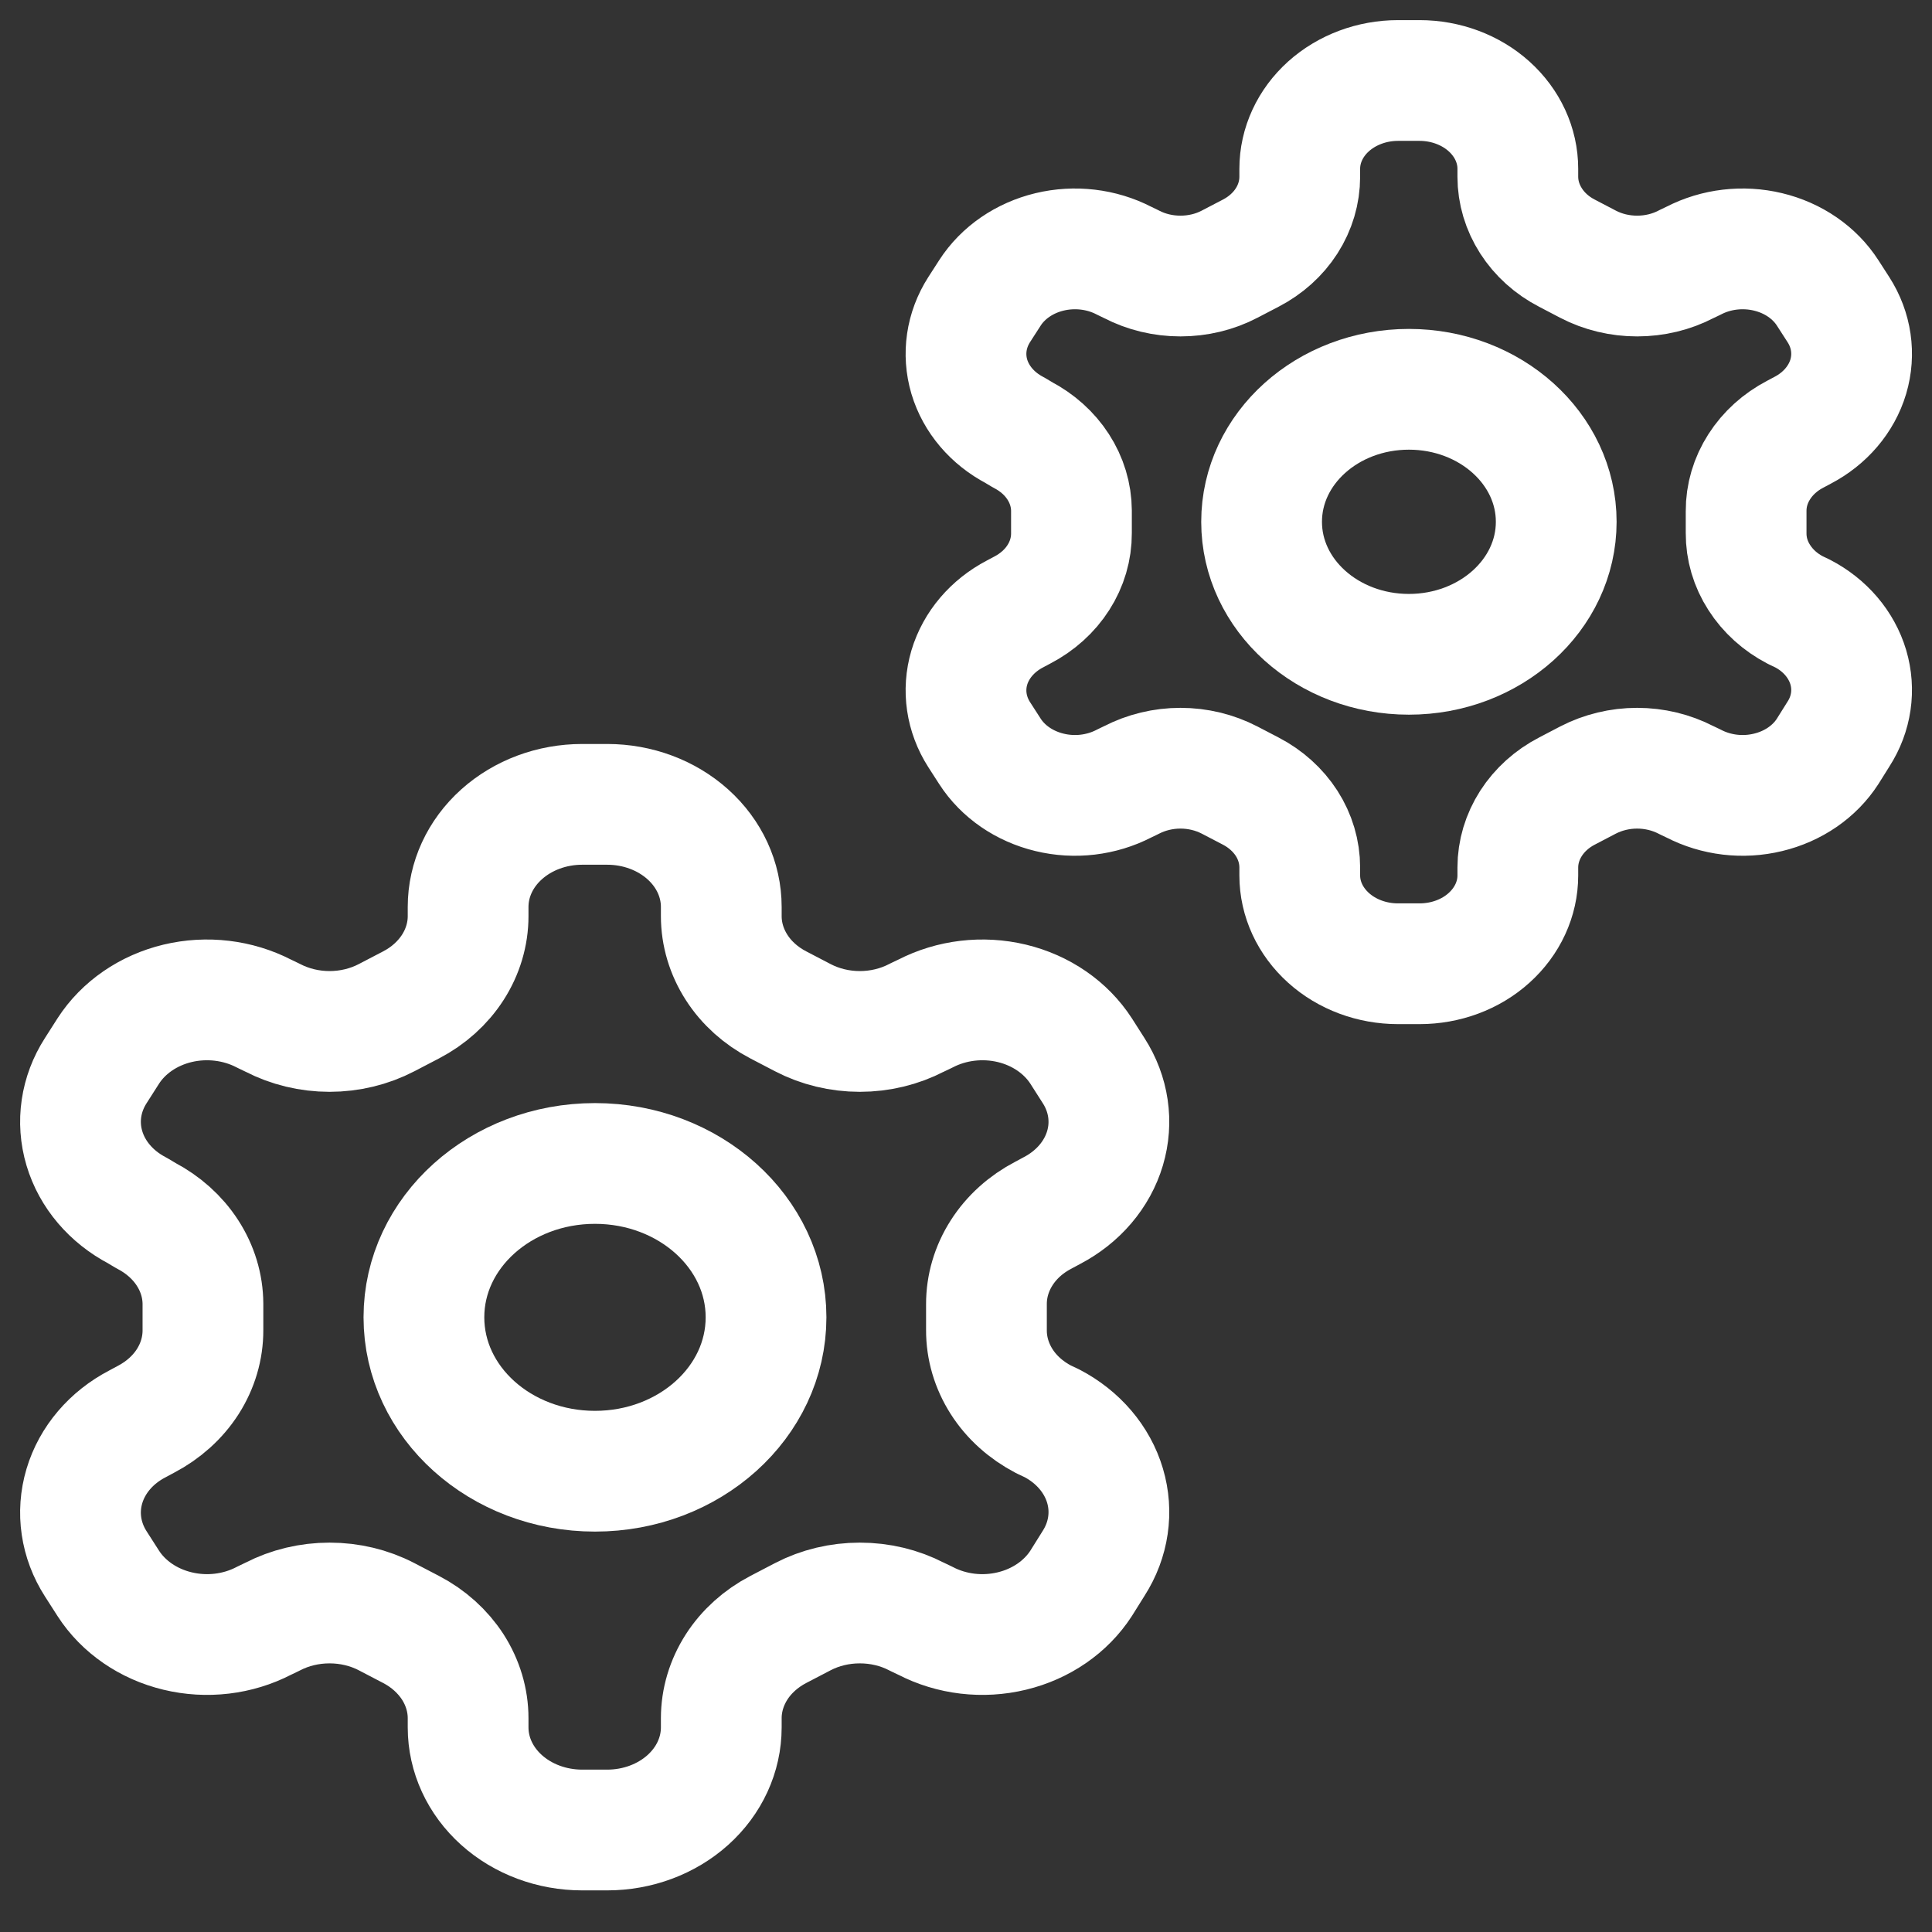
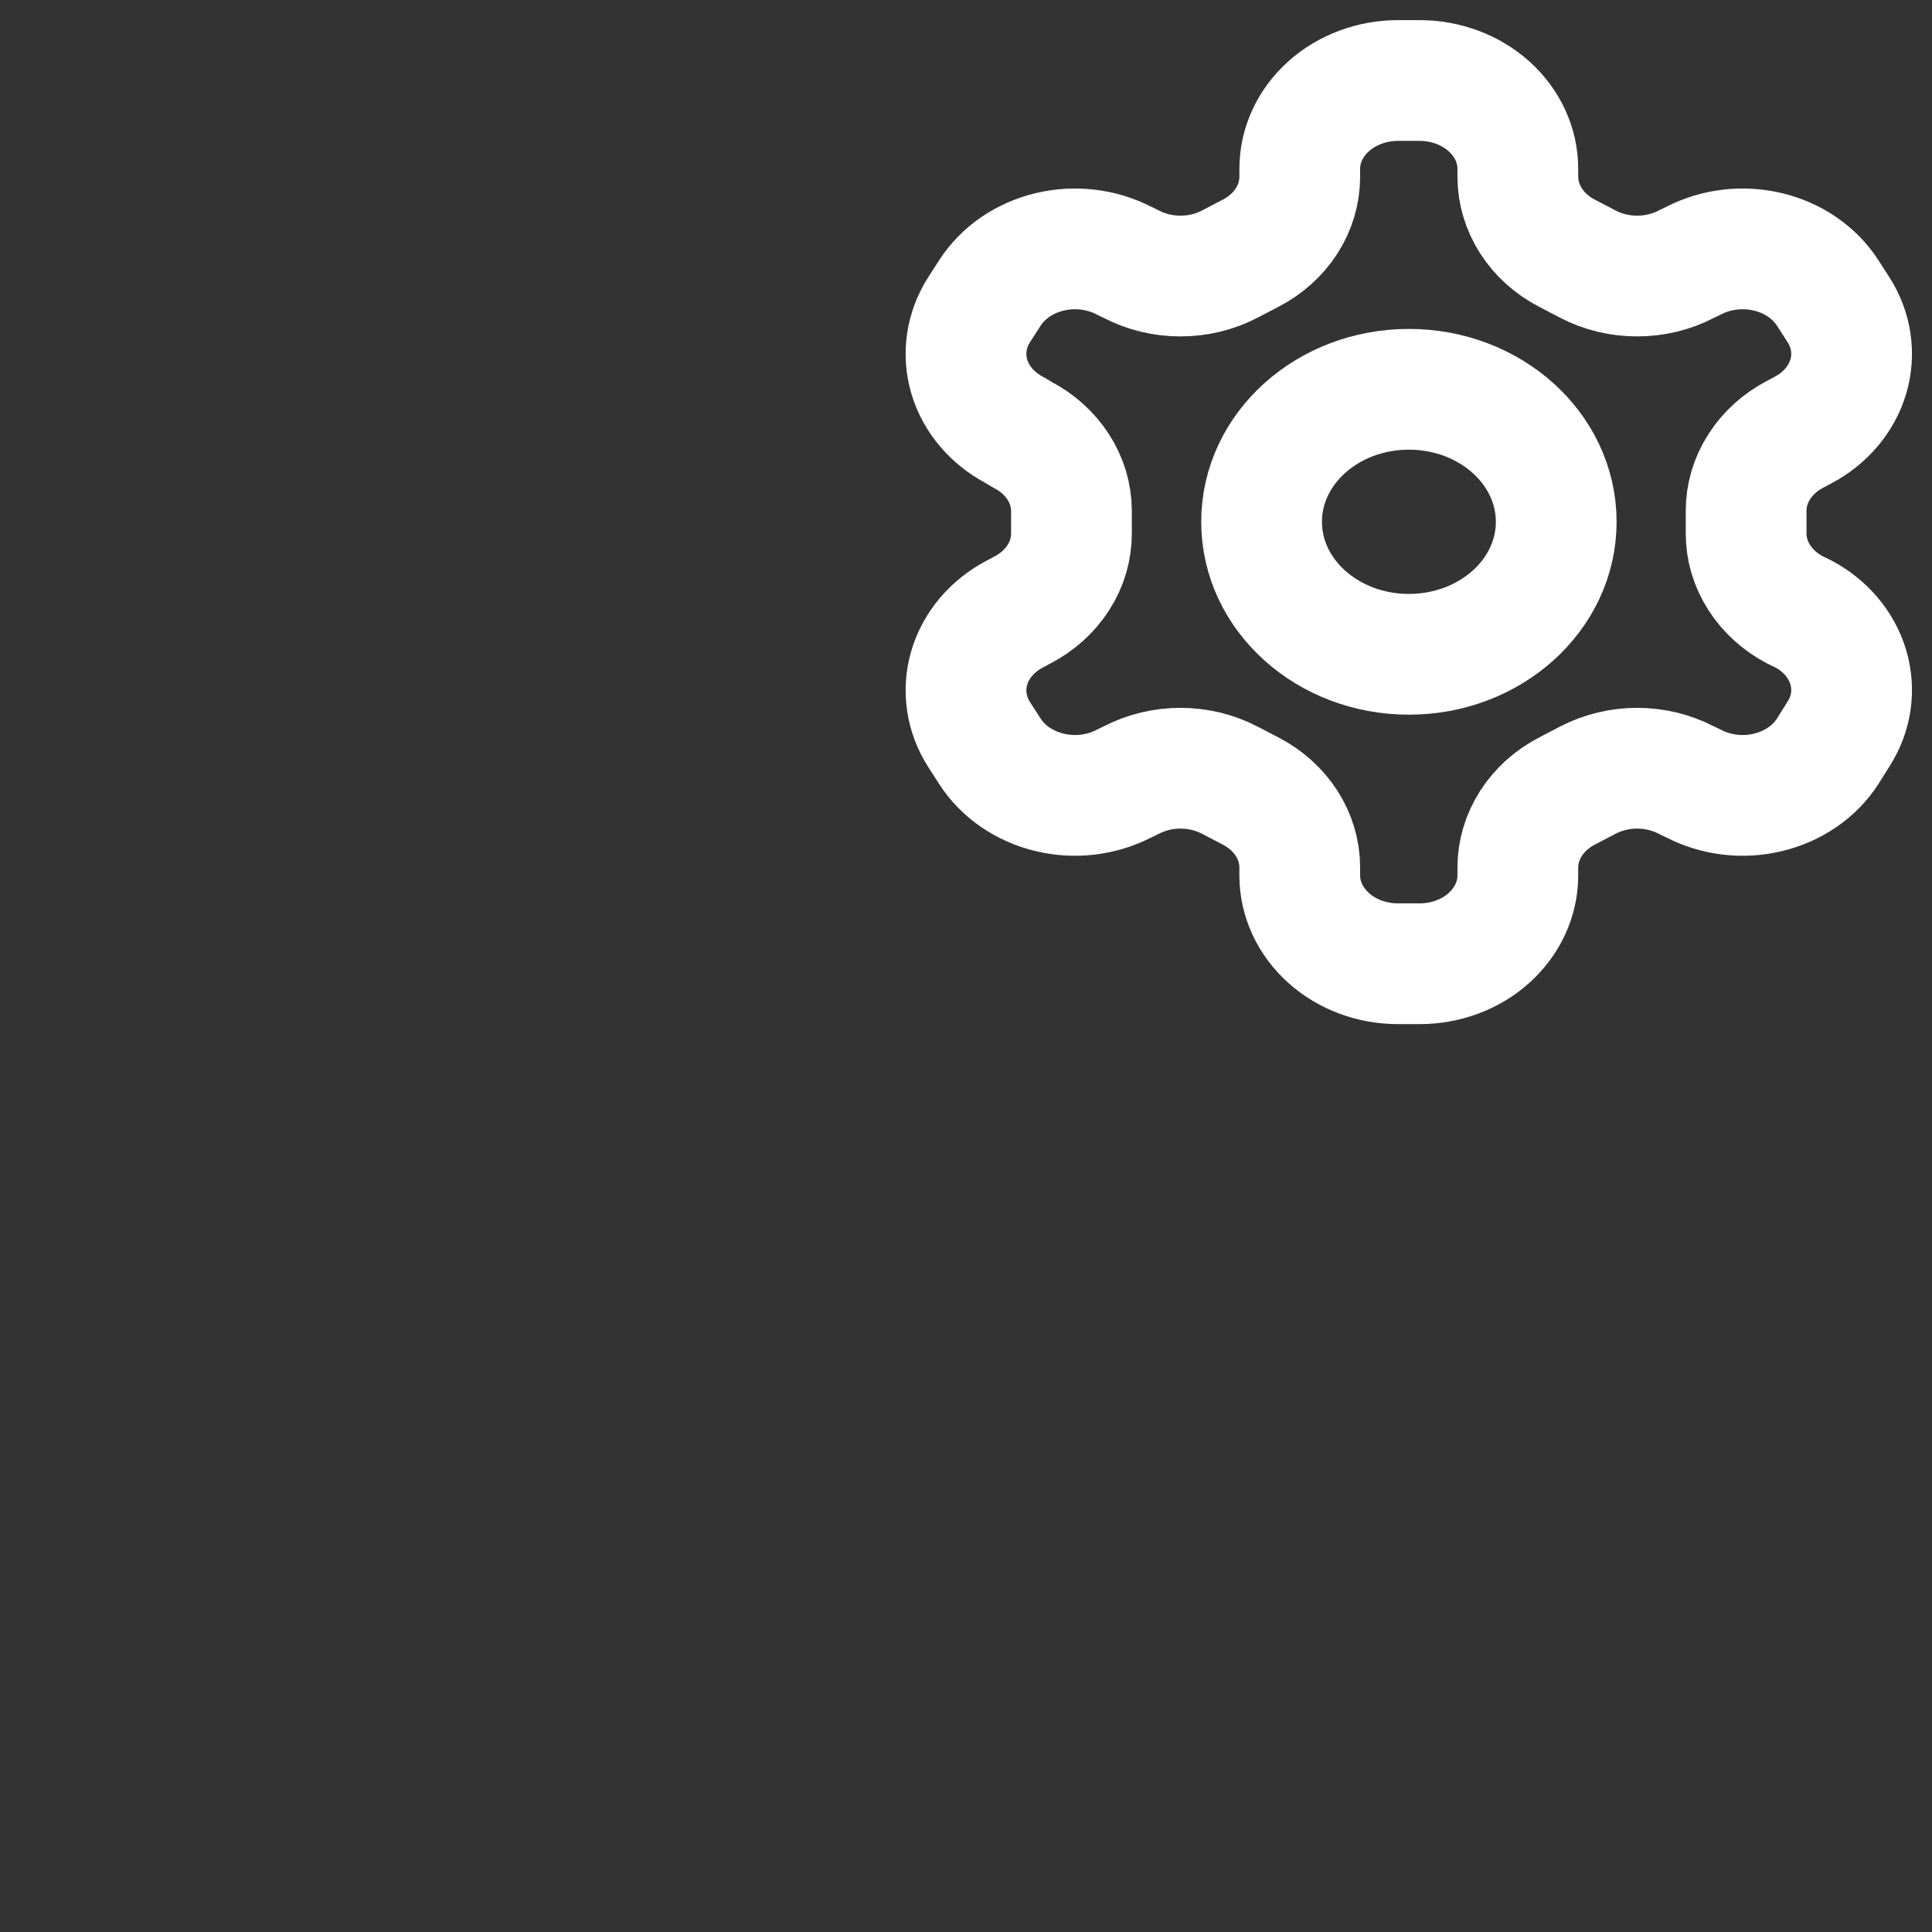
<svg xmlns="http://www.w3.org/2000/svg" width="24" height="24" viewBox="0 0 24 24" fill="none">
  <rect x="0" y="0" width="24" height="24" fill="#333333" stroke="none" />
-   <path d="M7.543 9.992H7.232C6.856 9.992 6.496 10.126 6.23 10.365C5.964 10.604 5.815 10.928 5.815 11.266V11.381C5.815 11.604 5.749 11.824 5.625 12.017C5.5 12.211 5.322 12.371 5.107 12.483L4.802 12.642C4.587 12.754 4.342 12.813 4.094 12.813C3.845 12.813 3.601 12.754 3.385 12.642L3.279 12.591C2.954 12.423 2.568 12.377 2.205 12.464C1.843 12.551 1.533 12.764 1.345 13.056L1.19 13.299C1.002 13.591 0.951 13.938 1.048 14.264C1.145 14.59 1.382 14.868 1.707 15.038L1.813 15.101C2.027 15.213 2.205 15.372 2.329 15.564C2.454 15.757 2.52 15.975 2.521 16.197V16.522C2.522 16.747 2.457 16.967 2.333 17.162C2.208 17.357 2.029 17.518 1.813 17.631L1.707 17.688C1.382 17.857 1.145 18.135 1.048 18.461C0.951 18.787 1.002 19.135 1.19 19.427L1.345 19.669C1.533 19.961 1.843 20.174 2.205 20.261C2.568 20.349 2.954 20.303 3.279 20.134L3.385 20.083C3.601 19.971 3.845 19.913 4.094 19.913C4.342 19.913 4.587 19.971 4.802 20.083L5.107 20.242C5.322 20.354 5.5 20.515 5.625 20.708C5.749 20.902 5.815 21.121 5.815 21.345V21.459C5.815 21.797 5.964 22.121 6.23 22.36C6.496 22.599 6.856 22.733 7.232 22.733H7.543C7.919 22.733 8.279 22.599 8.545 22.36C8.811 22.121 8.96 21.797 8.96 21.459V21.345C8.96 21.121 9.026 20.902 9.15 20.708C9.274 20.515 9.453 20.354 9.668 20.242L9.973 20.083C10.188 19.971 10.432 19.913 10.681 19.913C10.93 19.913 11.174 19.971 11.389 20.083L11.496 20.134C11.821 20.303 12.207 20.349 12.57 20.261C12.932 20.174 13.241 19.961 13.43 19.669L13.585 19.421C13.773 19.128 13.824 18.781 13.727 18.455C13.63 18.129 13.393 17.851 13.068 17.681L12.962 17.631C12.746 17.518 12.566 17.357 12.442 17.162C12.318 16.967 12.253 16.747 12.254 16.522V16.203C12.253 15.979 12.318 15.758 12.442 15.564C12.566 15.369 12.746 15.207 12.962 15.095L13.068 15.038C13.393 14.868 13.63 14.59 13.727 14.264C13.824 13.938 13.773 13.591 13.585 13.299L13.43 13.056C13.241 12.764 12.932 12.551 12.57 12.464C12.207 12.377 11.821 12.423 11.496 12.591L11.389 12.642C11.174 12.754 10.93 12.813 10.681 12.813C10.432 12.813 10.188 12.754 9.973 12.642L9.668 12.483C9.453 12.371 9.274 12.211 9.15 12.017C9.026 11.824 8.96 11.604 8.96 11.381V11.266C8.96 10.928 8.811 10.604 8.545 10.365C8.279 10.126 7.919 9.992 7.543 9.992Z" stroke="white" stroke-width="1.5" stroke-linecap="round" stroke-linejoin="round" />
  <path d="M17.635 1H17.366C17.043 1 16.733 1.116 16.504 1.321C16.275 1.527 16.146 1.806 16.146 2.097V2.196C16.146 2.388 16.09 2.577 15.983 2.744C15.876 2.911 15.722 3.049 15.537 3.145L15.274 3.282C15.089 3.379 14.878 3.429 14.664 3.429C14.45 3.429 14.24 3.379 14.054 3.282L13.963 3.238C13.683 3.093 13.35 3.054 13.038 3.129C12.726 3.204 12.459 3.387 12.297 3.639L12.163 3.847C12.002 4.099 11.958 4.398 12.041 4.679C12.125 4.96 12.329 5.199 12.608 5.345L12.7 5.4C12.884 5.496 13.038 5.633 13.145 5.799C13.252 5.964 13.309 6.152 13.31 6.343V6.623C13.311 6.817 13.255 7.007 13.148 7.174C13.041 7.342 12.886 7.481 12.7 7.578L12.608 7.627C12.329 7.773 12.125 8.012 12.041 8.293C11.958 8.574 12.002 8.873 12.163 9.125L12.297 9.333C12.459 9.585 12.726 9.768 13.038 9.843C13.35 9.919 13.683 9.879 13.963 9.734L14.054 9.69C14.24 9.594 14.45 9.543 14.664 9.543C14.878 9.543 15.089 9.594 15.274 9.69L15.537 9.827C15.722 9.923 15.876 10.062 15.983 10.228C16.09 10.395 16.146 10.584 16.146 10.776V10.875C16.146 11.166 16.275 11.445 16.504 11.651C16.733 11.857 17.043 11.972 17.366 11.972H17.635C17.958 11.972 18.269 11.857 18.497 11.651C18.726 11.445 18.855 11.166 18.855 10.875V10.776C18.855 10.584 18.912 10.395 19.019 10.228C19.126 10.062 19.279 9.923 19.465 9.827L19.727 9.69C19.913 9.594 20.123 9.543 20.337 9.543C20.551 9.543 20.762 9.594 20.947 9.69L21.039 9.734C21.319 9.879 21.651 9.919 21.963 9.843C22.276 9.768 22.542 9.585 22.704 9.333L22.838 9.119C23 8.868 23.043 8.569 22.96 8.288C22.876 8.007 22.672 7.767 22.393 7.622L22.301 7.578C22.115 7.481 21.961 7.342 21.854 7.174C21.746 7.007 21.69 6.817 21.691 6.623V6.349C21.69 6.156 21.746 5.966 21.854 5.798C21.961 5.63 22.115 5.491 22.301 5.394L22.393 5.345C22.672 5.199 22.876 4.96 22.96 4.679C23.043 4.398 23 4.099 22.838 3.847L22.704 3.639C22.542 3.387 22.276 3.204 21.963 3.129C21.651 3.054 21.319 3.093 21.039 3.238L20.947 3.282C20.762 3.379 20.551 3.429 20.337 3.429C20.123 3.429 19.913 3.379 19.727 3.282L19.465 3.145C19.279 3.049 19.126 2.911 19.019 2.744C18.912 2.577 18.855 2.388 18.855 2.196V2.097C18.855 1.806 18.726 1.527 18.497 1.321C18.269 1.116 17.958 1 17.635 1Z" stroke="white" stroke-width="1.5" stroke-linecap="round" stroke-linejoin="round" />
-   <path d="M7.391 18.276C8.564 18.276 9.516 17.42 9.516 16.364C9.516 15.309 8.564 14.453 7.391 14.453C6.217 14.453 5.266 15.309 5.266 16.364C5.266 17.42 6.217 18.276 7.391 18.276Z" stroke="white" stroke-width="1.5" stroke-linecap="round" stroke-linejoin="round" />
  <path d="M17.502 8.128C18.512 8.128 19.332 7.391 19.332 6.482C19.332 5.573 18.512 4.836 17.502 4.836C16.491 4.836 15.672 5.573 15.672 6.482C15.672 7.391 16.491 8.128 17.502 8.128Z" stroke="white" stroke-width="1.5" stroke-linecap="round" stroke-linejoin="round" />
</svg>